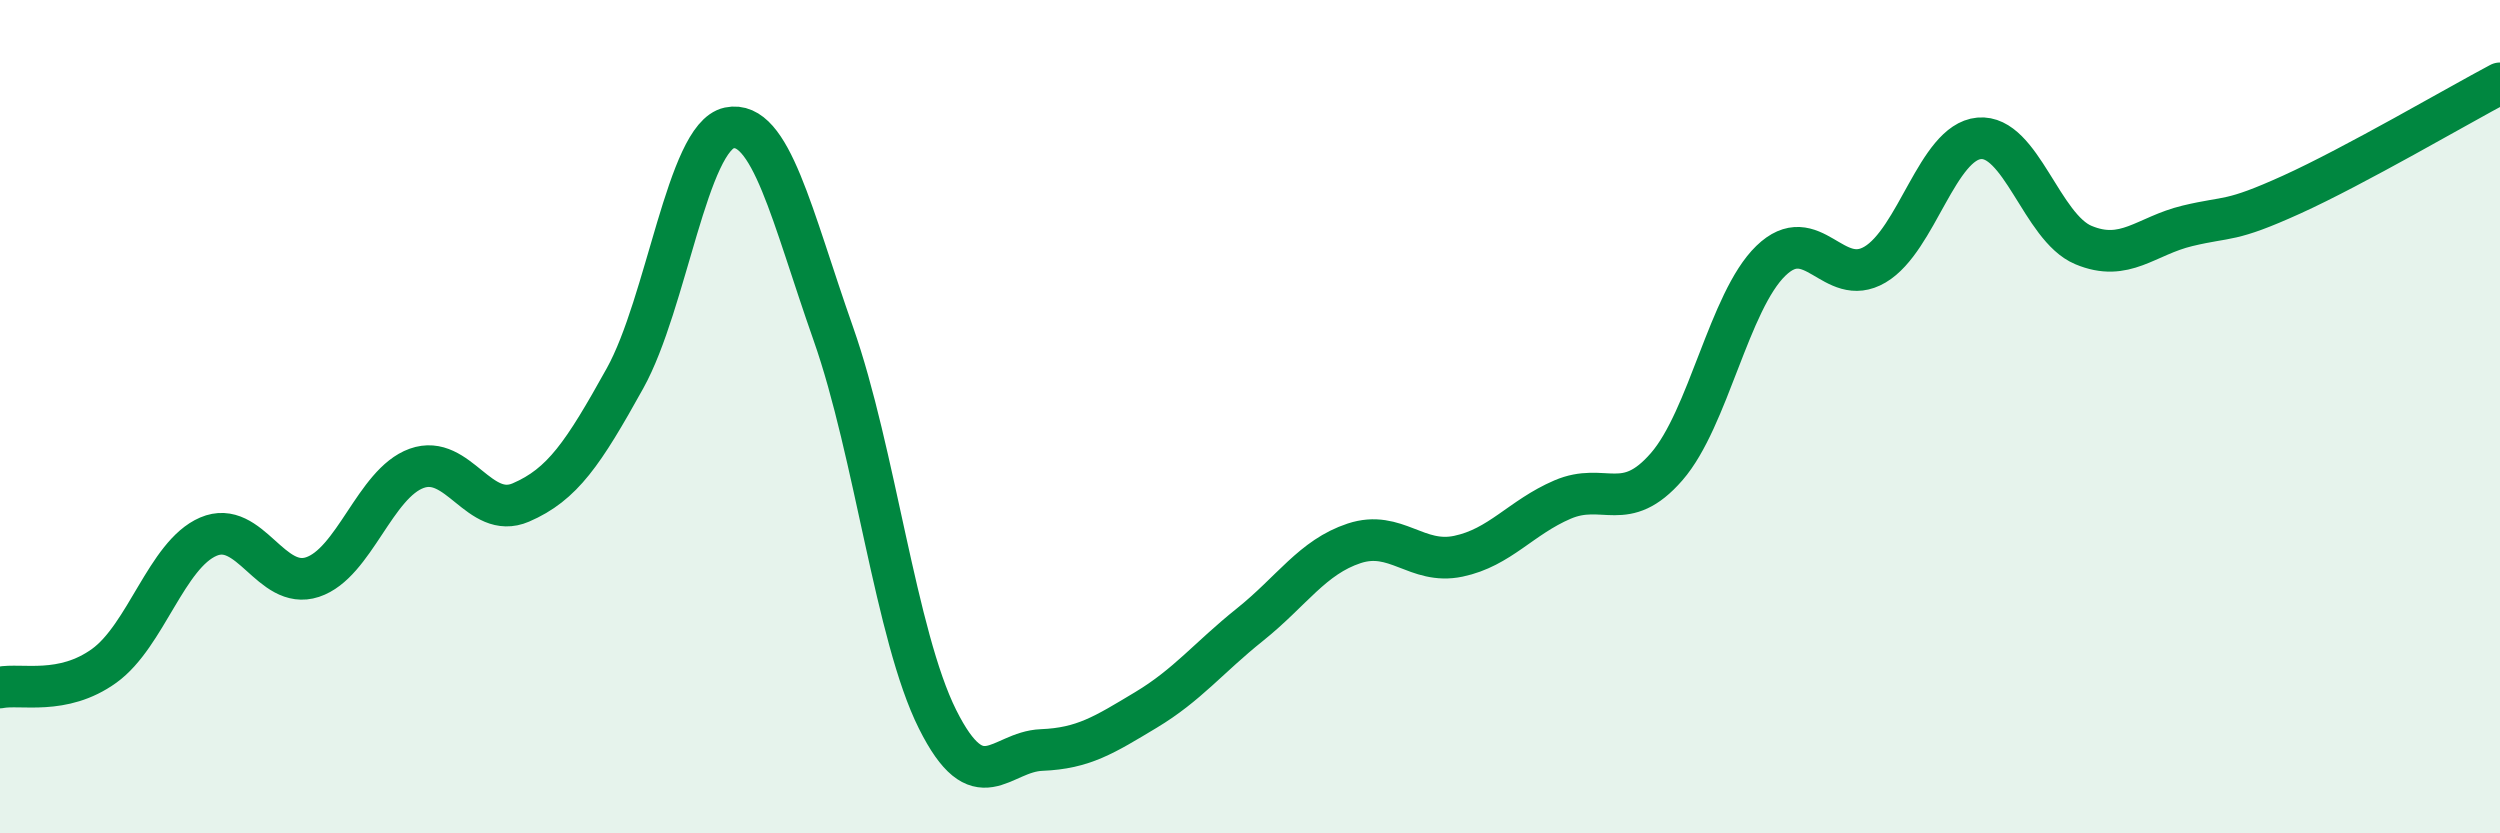
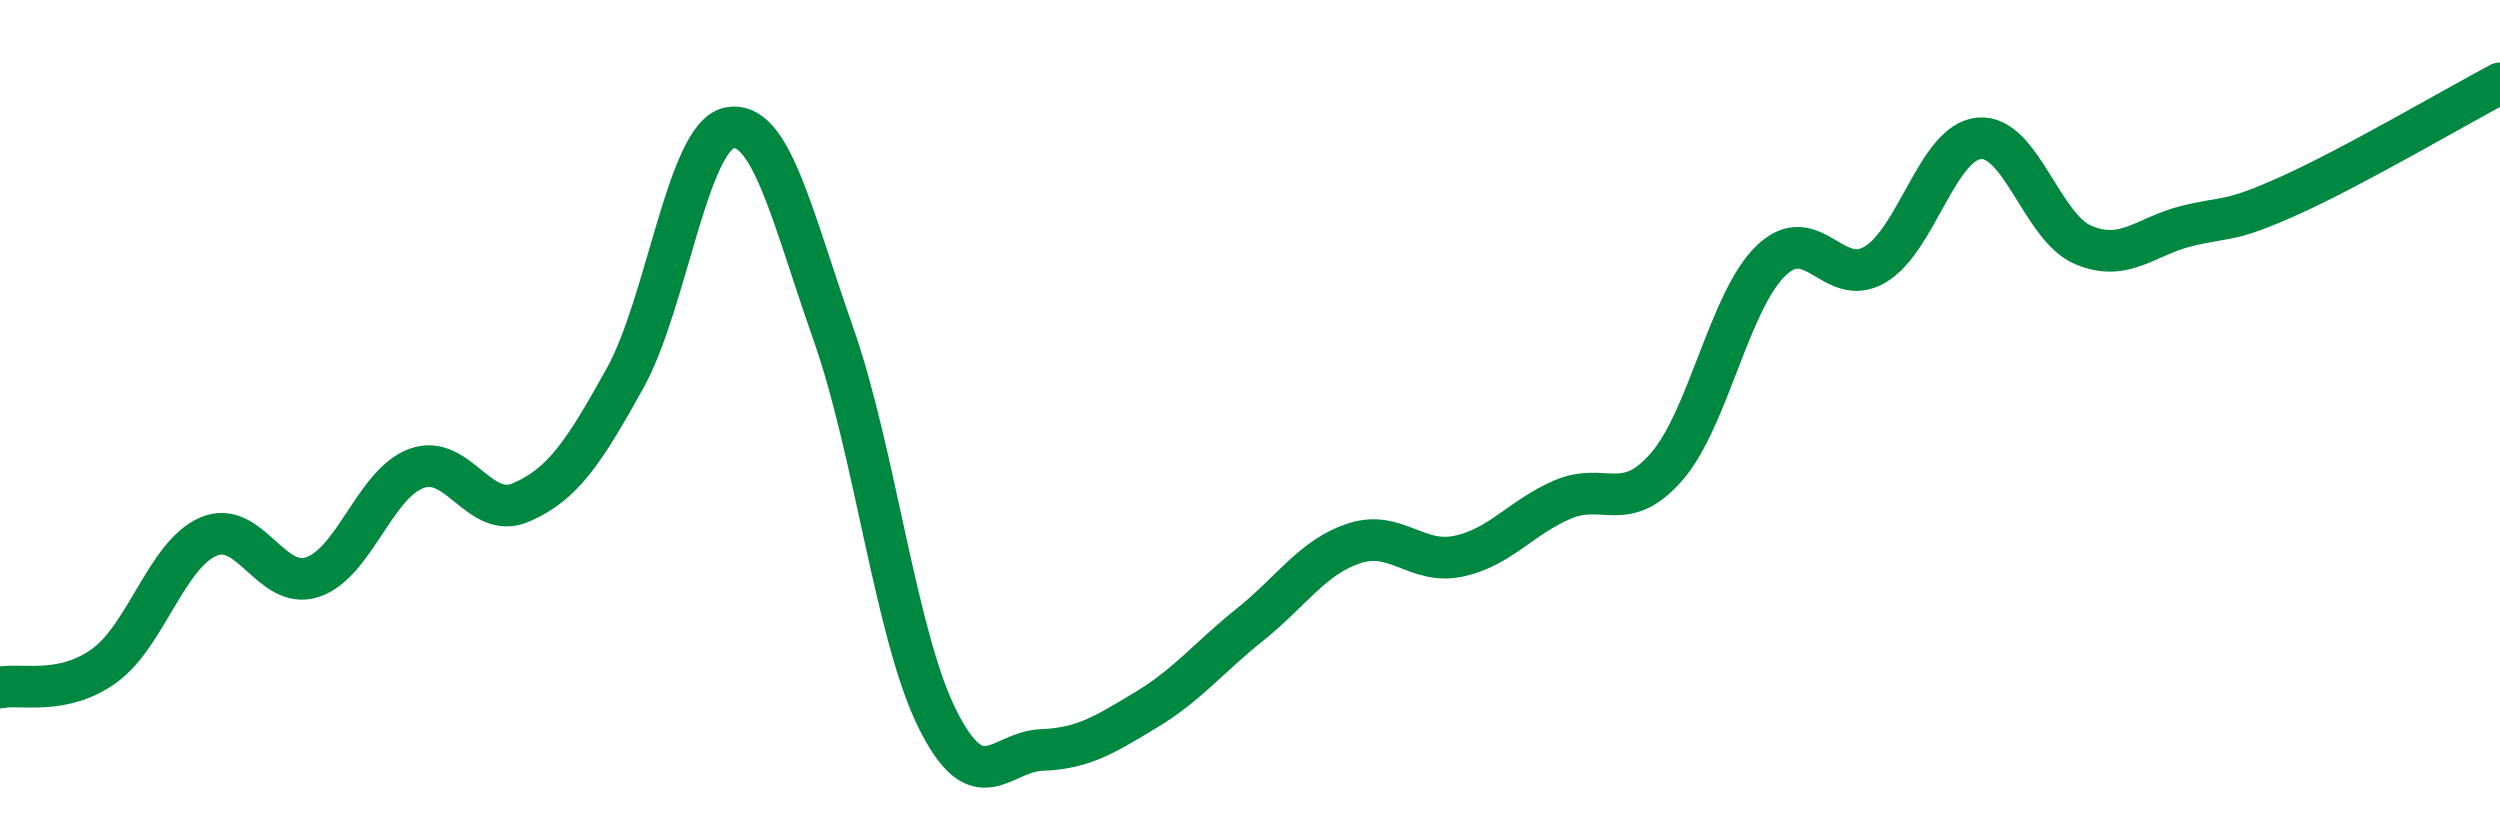
<svg xmlns="http://www.w3.org/2000/svg" width="60" height="20" viewBox="0 0 60 20">
-   <path d="M 0,16.5 C 0.5,16.4 1.5,16.7 2.5,15.98 C 3.5,15.26 4,13.31 5,12.88 C 6,12.45 6.5,14.18 7.5,13.85 C 8.5,13.52 9,11.6 10,11.24 C 11,10.88 11.5,12.49 12.5,12.06 C 13.5,11.63 14,10.88 15,9.08 C 16,7.28 16.5,3.28 17.5,3.07 C 18.5,2.86 19,5.17 20,8.01 C 21,10.85 21.5,15.26 22.5,17.26 C 23.5,19.26 24,18.04 25,18 C 26,17.96 26.5,17.64 27.5,17.04 C 28.5,16.44 29,15.79 30,14.99 C 31,14.19 31.5,13.37 32.5,13.04 C 33.5,12.71 34,13.56 35,13.35 C 36,13.14 36.5,12.42 37.5,11.99 C 38.5,11.56 39,12.35 40,11.2 C 41,10.05 41.5,7.23 42.5,6.26 C 43.5,5.29 44,6.94 45,6.35 C 46,5.76 46.5,3.41 47.5,3.32 C 48.5,3.23 49,5.46 50,5.88 C 51,6.3 51.5,5.66 52.5,5.42 C 53.5,5.18 53.5,5.35 55,4.67 C 56.5,3.99 59,2.53 60,2L60 20L0 20Z" fill="#008740" opacity="0.1" stroke-linecap="round" stroke-linejoin="round" />
  <path d="M 0,16.5 C 0.5,16.4 1.5,16.7 2.5,15.98 C 3.5,15.26 4,13.31 5,12.88 C 6,12.45 6.5,14.18 7.5,13.85 C 8.5,13.52 9,11.6 10,11.24 C 11,10.88 11.5,12.49 12.5,12.06 C 13.5,11.63 14,10.88 15,9.08 C 16,7.28 16.5,3.28 17.5,3.07 C 18.5,2.86 19,5.17 20,8.01 C 21,10.85 21.5,15.26 22.5,17.26 C 23.5,19.26 24,18.04 25,18 C 26,17.96 26.5,17.64 27.5,17.04 C 28.5,16.44 29,15.79 30,14.99 C 31,14.19 31.5,13.37 32.5,13.04 C 33.5,12.71 34,13.56 35,13.35 C 36,13.14 36.5,12.42 37.5,11.99 C 38.5,11.56 39,12.35 40,11.2 C 41,10.05 41.5,7.23 42.5,6.26 C 43.5,5.29 44,6.94 45,6.35 C 46,5.76 46.5,3.41 47.5,3.32 C 48.5,3.23 49,5.46 50,5.88 C 51,6.3 51.5,5.66 52.5,5.42 C 53.5,5.18 53.5,5.35 55,4.67 C 56.5,3.99 59,2.53 60,2" stroke="#008740" stroke-width="1" fill="none" stroke-linecap="round" stroke-linejoin="round" />
</svg>